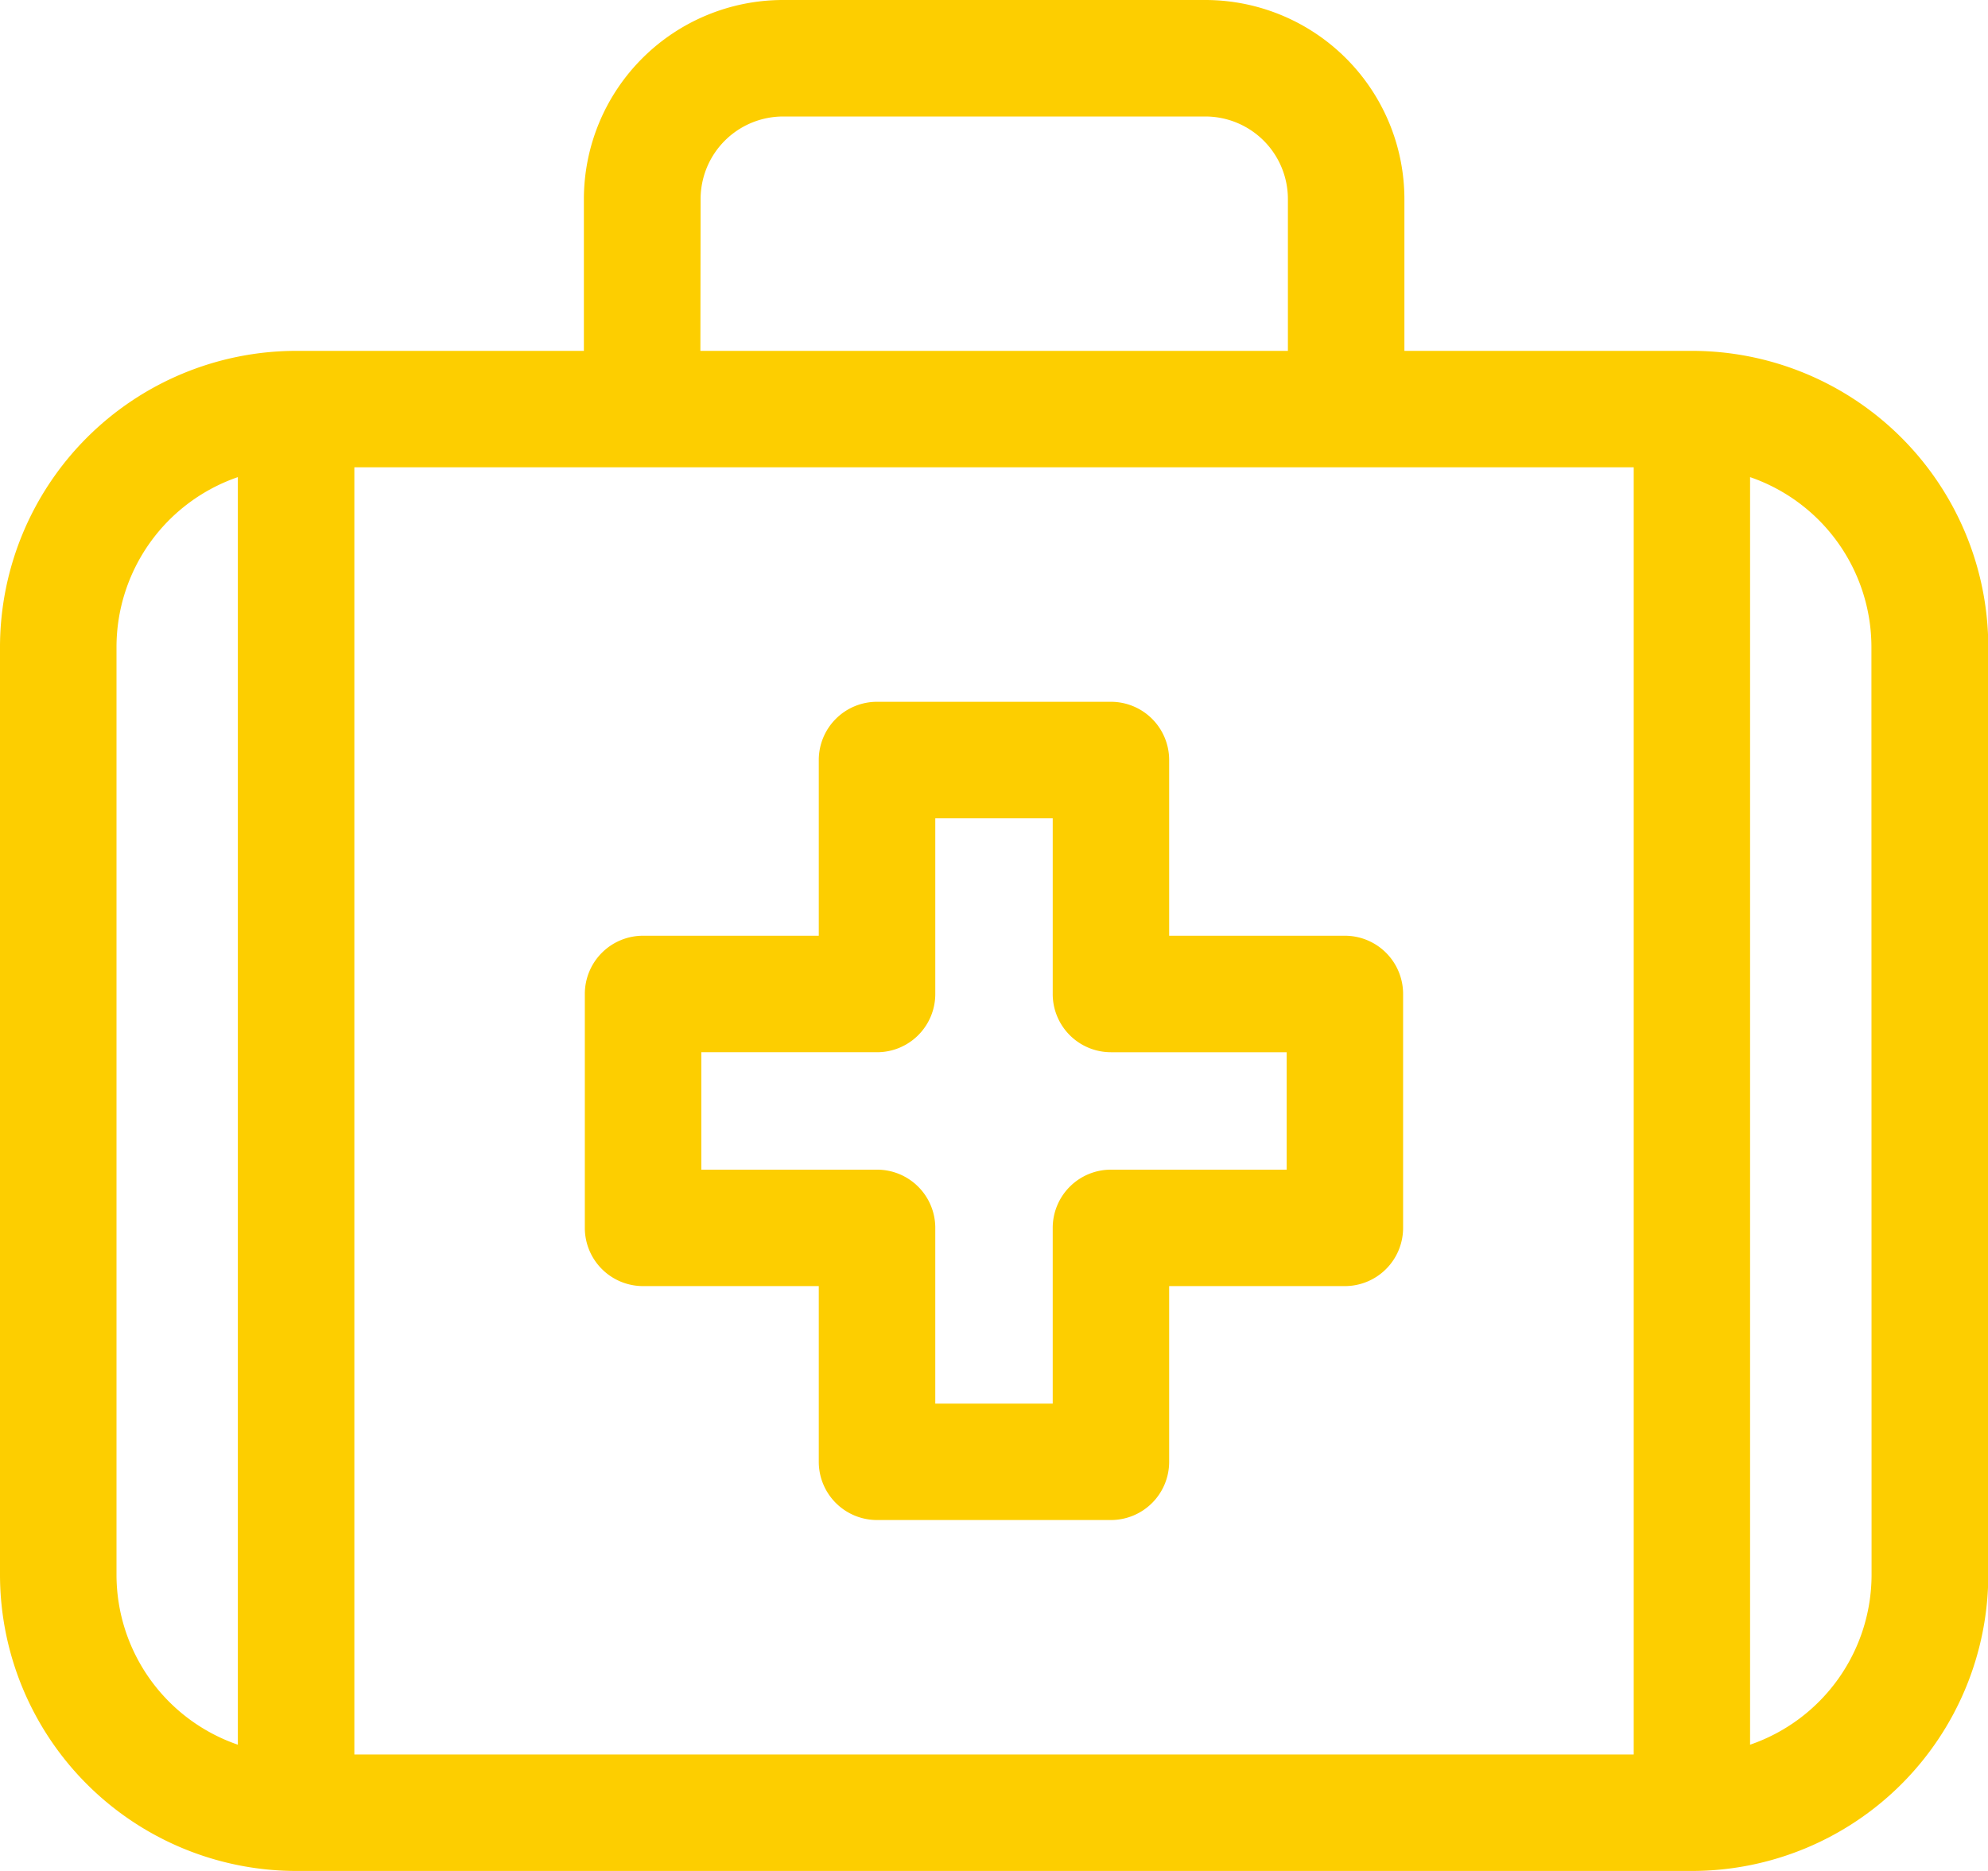
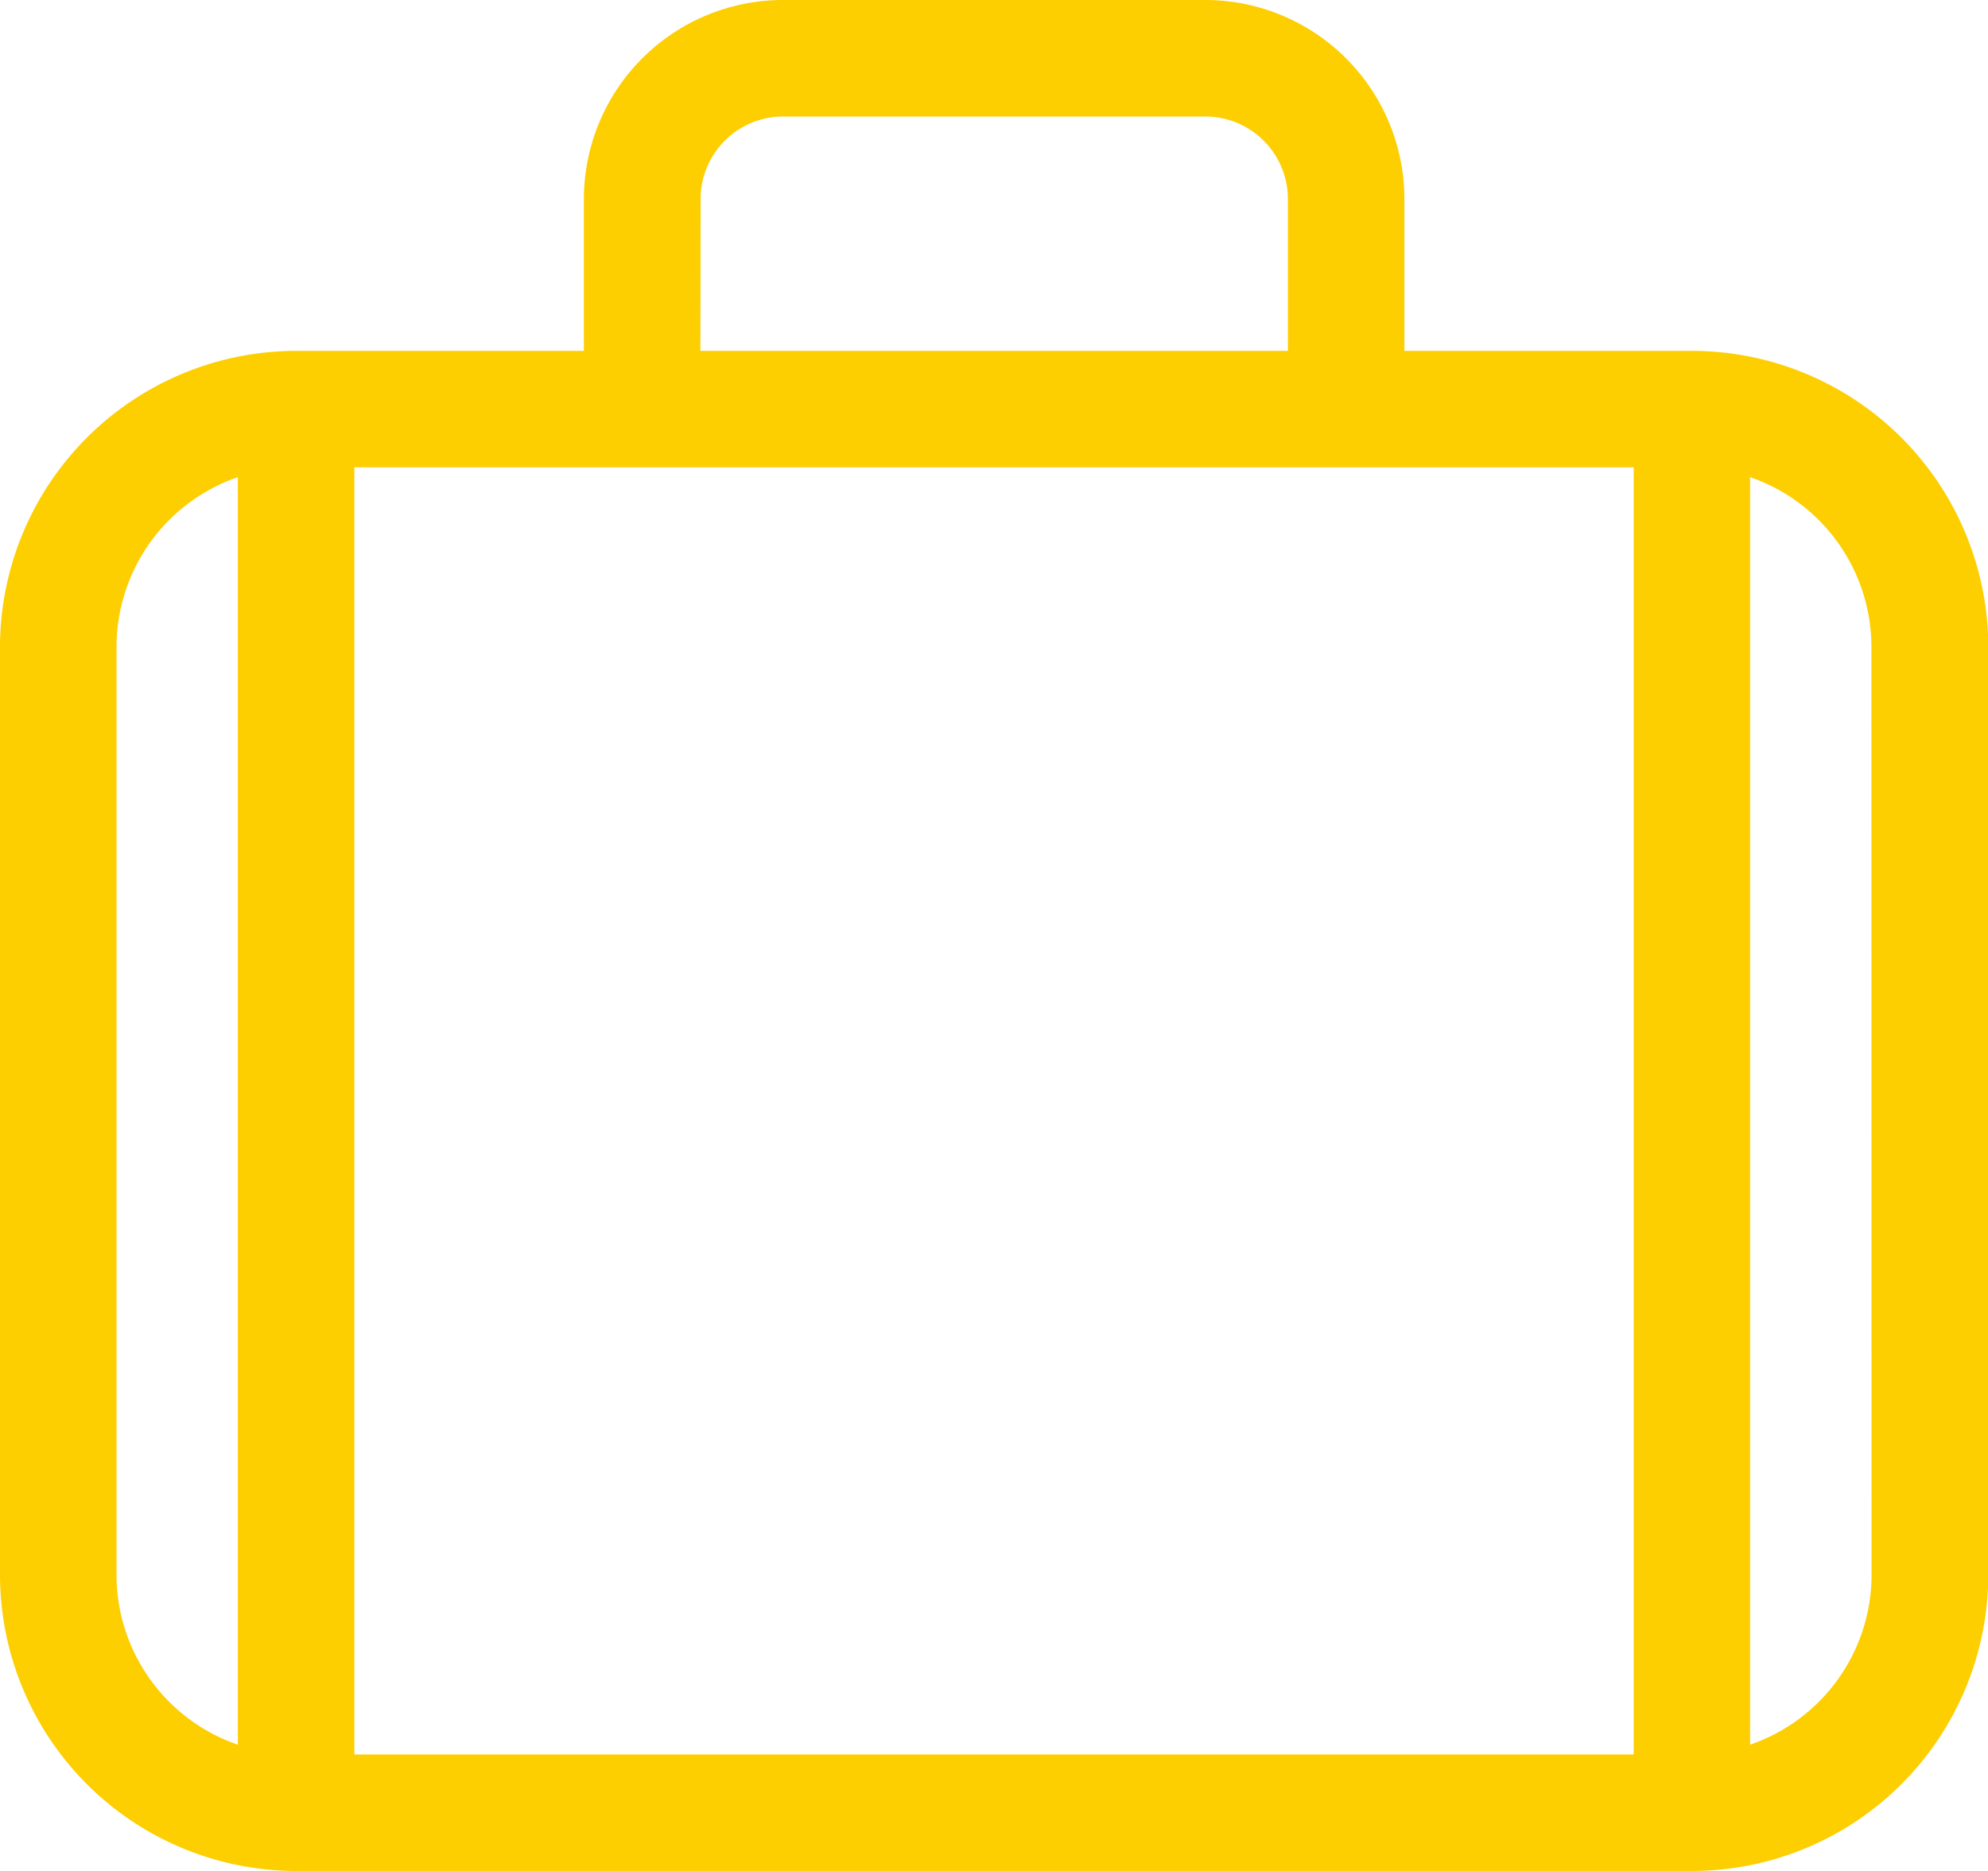
<svg xmlns="http://www.w3.org/2000/svg" width="27.49" height="25.873" viewBox="0 0 27.49 25.873">
  <g transform="translate(0 -15.062)">
    <path d="M23.4,19.914h-3.98v-2.1a2.755,2.755,0,0,0-2.752-2.752H10.826a2.755,2.755,0,0,0-2.752,2.752v2.1H4.094A4.1,4.1,0,0,0,0,24.008V36.841a4.1,4.1,0,0,0,4.094,4.094H23.4a4.1,4.1,0,0,0,4.094-4.094V24.008A4.1,4.1,0,0,0,23.4,19.914Zm-13.712-2.1a1.142,1.142,0,0,1,1.141-1.141h5.839a1.142,1.142,0,0,1,1.141,1.141v2.1H9.685ZM1.611,36.841V24.008A2.487,2.487,0,0,1,3.289,21.66V39.189A2.487,2.487,0,0,1,1.611,36.841ZM4.9,39.324v-17.8H22.591v17.8Zm20.98-2.483A2.487,2.487,0,0,1,24.2,39.189V21.66a2.487,2.487,0,0,1,1.678,2.348Z" transform="translate(0 0)" fill="#fdce00" />
-     <path d="M161.135,199.047h-2.43v-2.43a.805.805,0,0,0-.805-.805h-3.235a.805.805,0,0,0-.805.805v2.43h-2.43a.805.805,0,0,0-.805.805v3.235a.805.805,0,0,0,.805.805h2.43v2.43a.805.805,0,0,0,.805.805H157.9a.805.805,0,0,0,.805-.805v-2.43h2.43a.805.805,0,0,0,.805-.805v-3.235A.805.805,0,0,0,161.135,199.047Zm-.805,3.235H157.9a.805.805,0,0,0-.805.805v2.43h-1.624v-2.43a.805.805,0,0,0-.805-.805h-2.43v-1.624h2.43a.805.805,0,0,0,.805-.805v-2.43h1.624v2.43a.805.805,0,0,0,.805.805h2.43Z" transform="translate(-142.538 -171.045)" fill="#fdce00" />
  </g>
</svg>